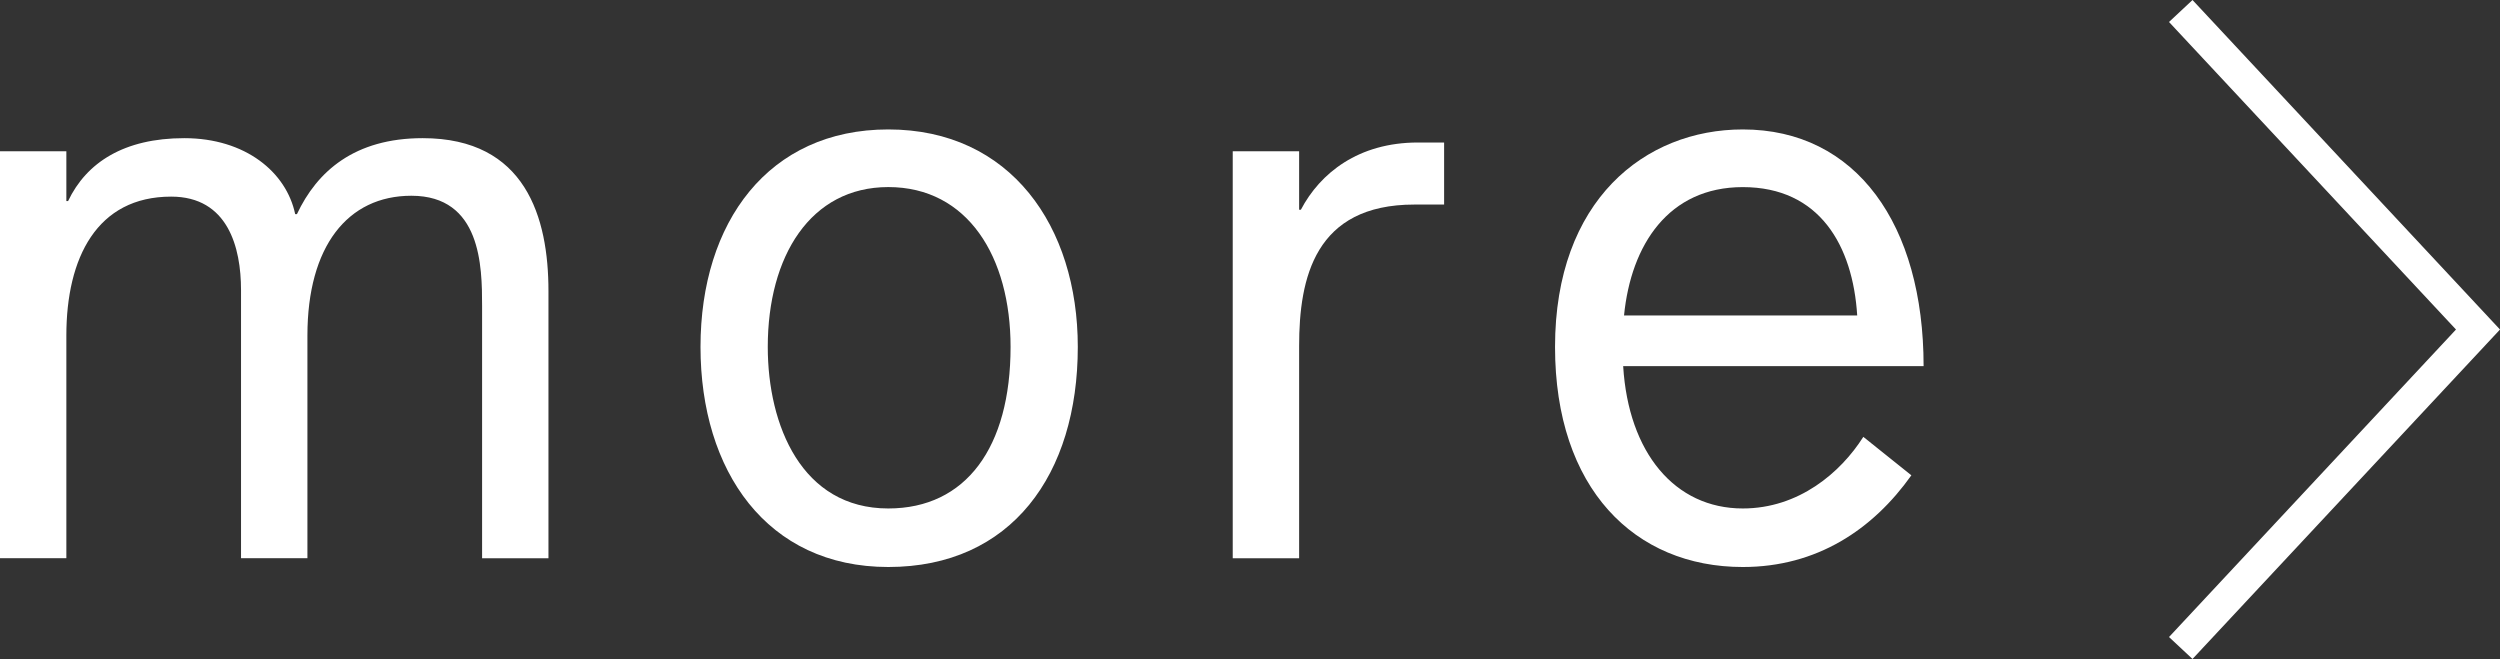
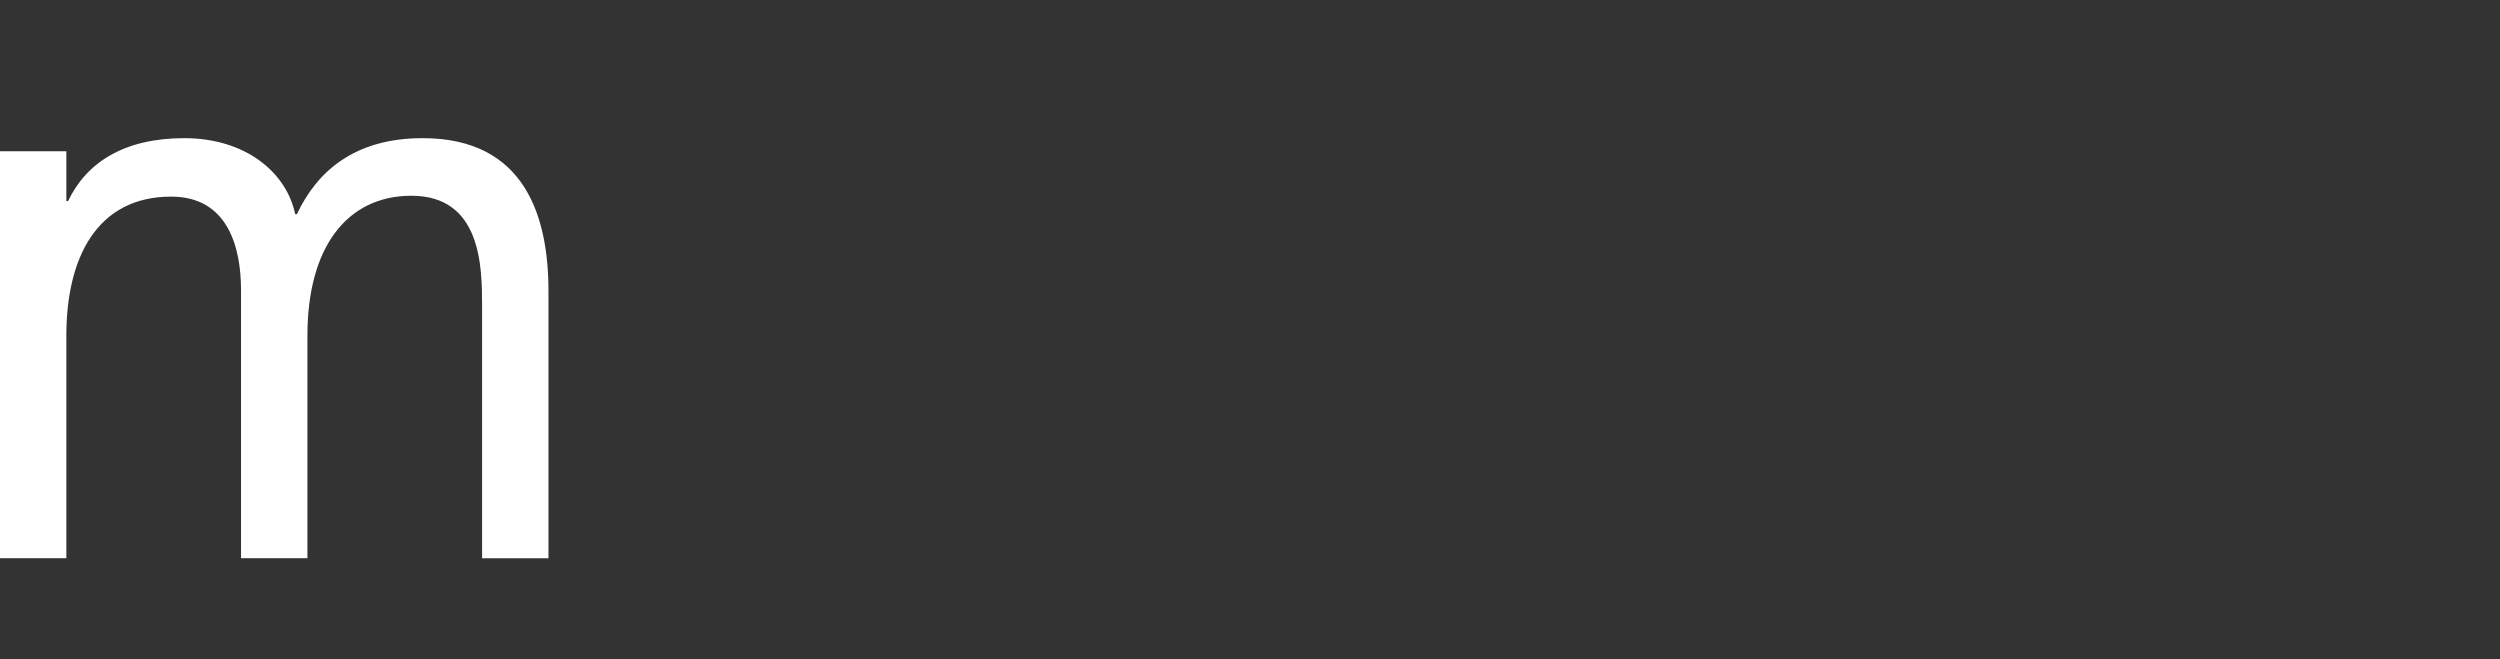
<svg xmlns="http://www.w3.org/2000/svg" id="_レイヤー_1" width="63.333" height="16.694" version="1.1" viewBox="0 0 63.333 16.694">
  <rect x="0" y="0" width="63.333" height="16.694" fill="#333333" stroke="none" />
  <defs>
    <style>
      .st0 {
        fill: #fff;
      }
    </style>
  </defs>
  <g>
    <path class="st0" d="M12.213,14.142v-6.395c0-.996-.022-2.788-1.792-2.788-1.615,0-2.633,1.283-2.633,3.54v5.642h-1.682v-6.792c0-1.084-.332-2.368-1.77-2.368-1.881,0-2.655,1.549-2.655,3.518v5.642H0V3.832h1.681v1.261h.044c.464-.974,1.416-1.593,2.943-1.593,1.549,0,2.588.863,2.81,1.925h.044c.509-1.084,1.46-1.925,3.186-1.925,2.611,0,3.186,2.014,3.186,3.872v6.771h-1.682.001Z" />
-     <path class="st0" d="M22.503,14.364c-3.076,0-4.757-2.434-4.757-5.576,0-3.164,1.726-5.509,4.757-5.509,3.098,0,4.801,2.456,4.801,5.509,0,3.23-1.682,5.576-4.801,5.576ZM25.601,8.788c0-2.279-1.084-4.049-3.098-4.049-1.969,0-3.053,1.748-3.053,4.049,0,1.991.863,4.093,3.053,4.093,1.969,0,3.098-1.549,3.098-4.093Z" />
-     <path class="st0" d="M35.831,5.182c-2.522,0-2.92,1.858-2.92,3.584v5.376h-1.682V3.832h1.682v1.482h.044c.487-.929,1.46-1.704,2.965-1.704h.664v1.571h-.753Z" />
-     <path class="st0" d="M41.12,9.275c.133,2.19,1.305,3.606,3.031,3.606,1.416,0,2.478-.907,3.053-1.814l1.217.974c-.974,1.372-2.39,2.323-4.27,2.323-2.744,0-4.757-1.991-4.757-5.576,0-3.717,2.278-5.509,4.757-5.509,2.876,0,4.58,2.412,4.58,5.996,0,0-7.611,0-7.611,0ZM47.049,7.992c-.111-1.77-.952-3.252-2.898-3.252-1.881,0-2.832,1.46-3.009,3.252h5.908-.001Z" />
  </g>
-   <polygon class="st0" points="55.543 16.694 54.948 16.138 62.218 8.348 54.948 .557 55.543 0 63.333 8.348 55.543 16.694" />
</svg>